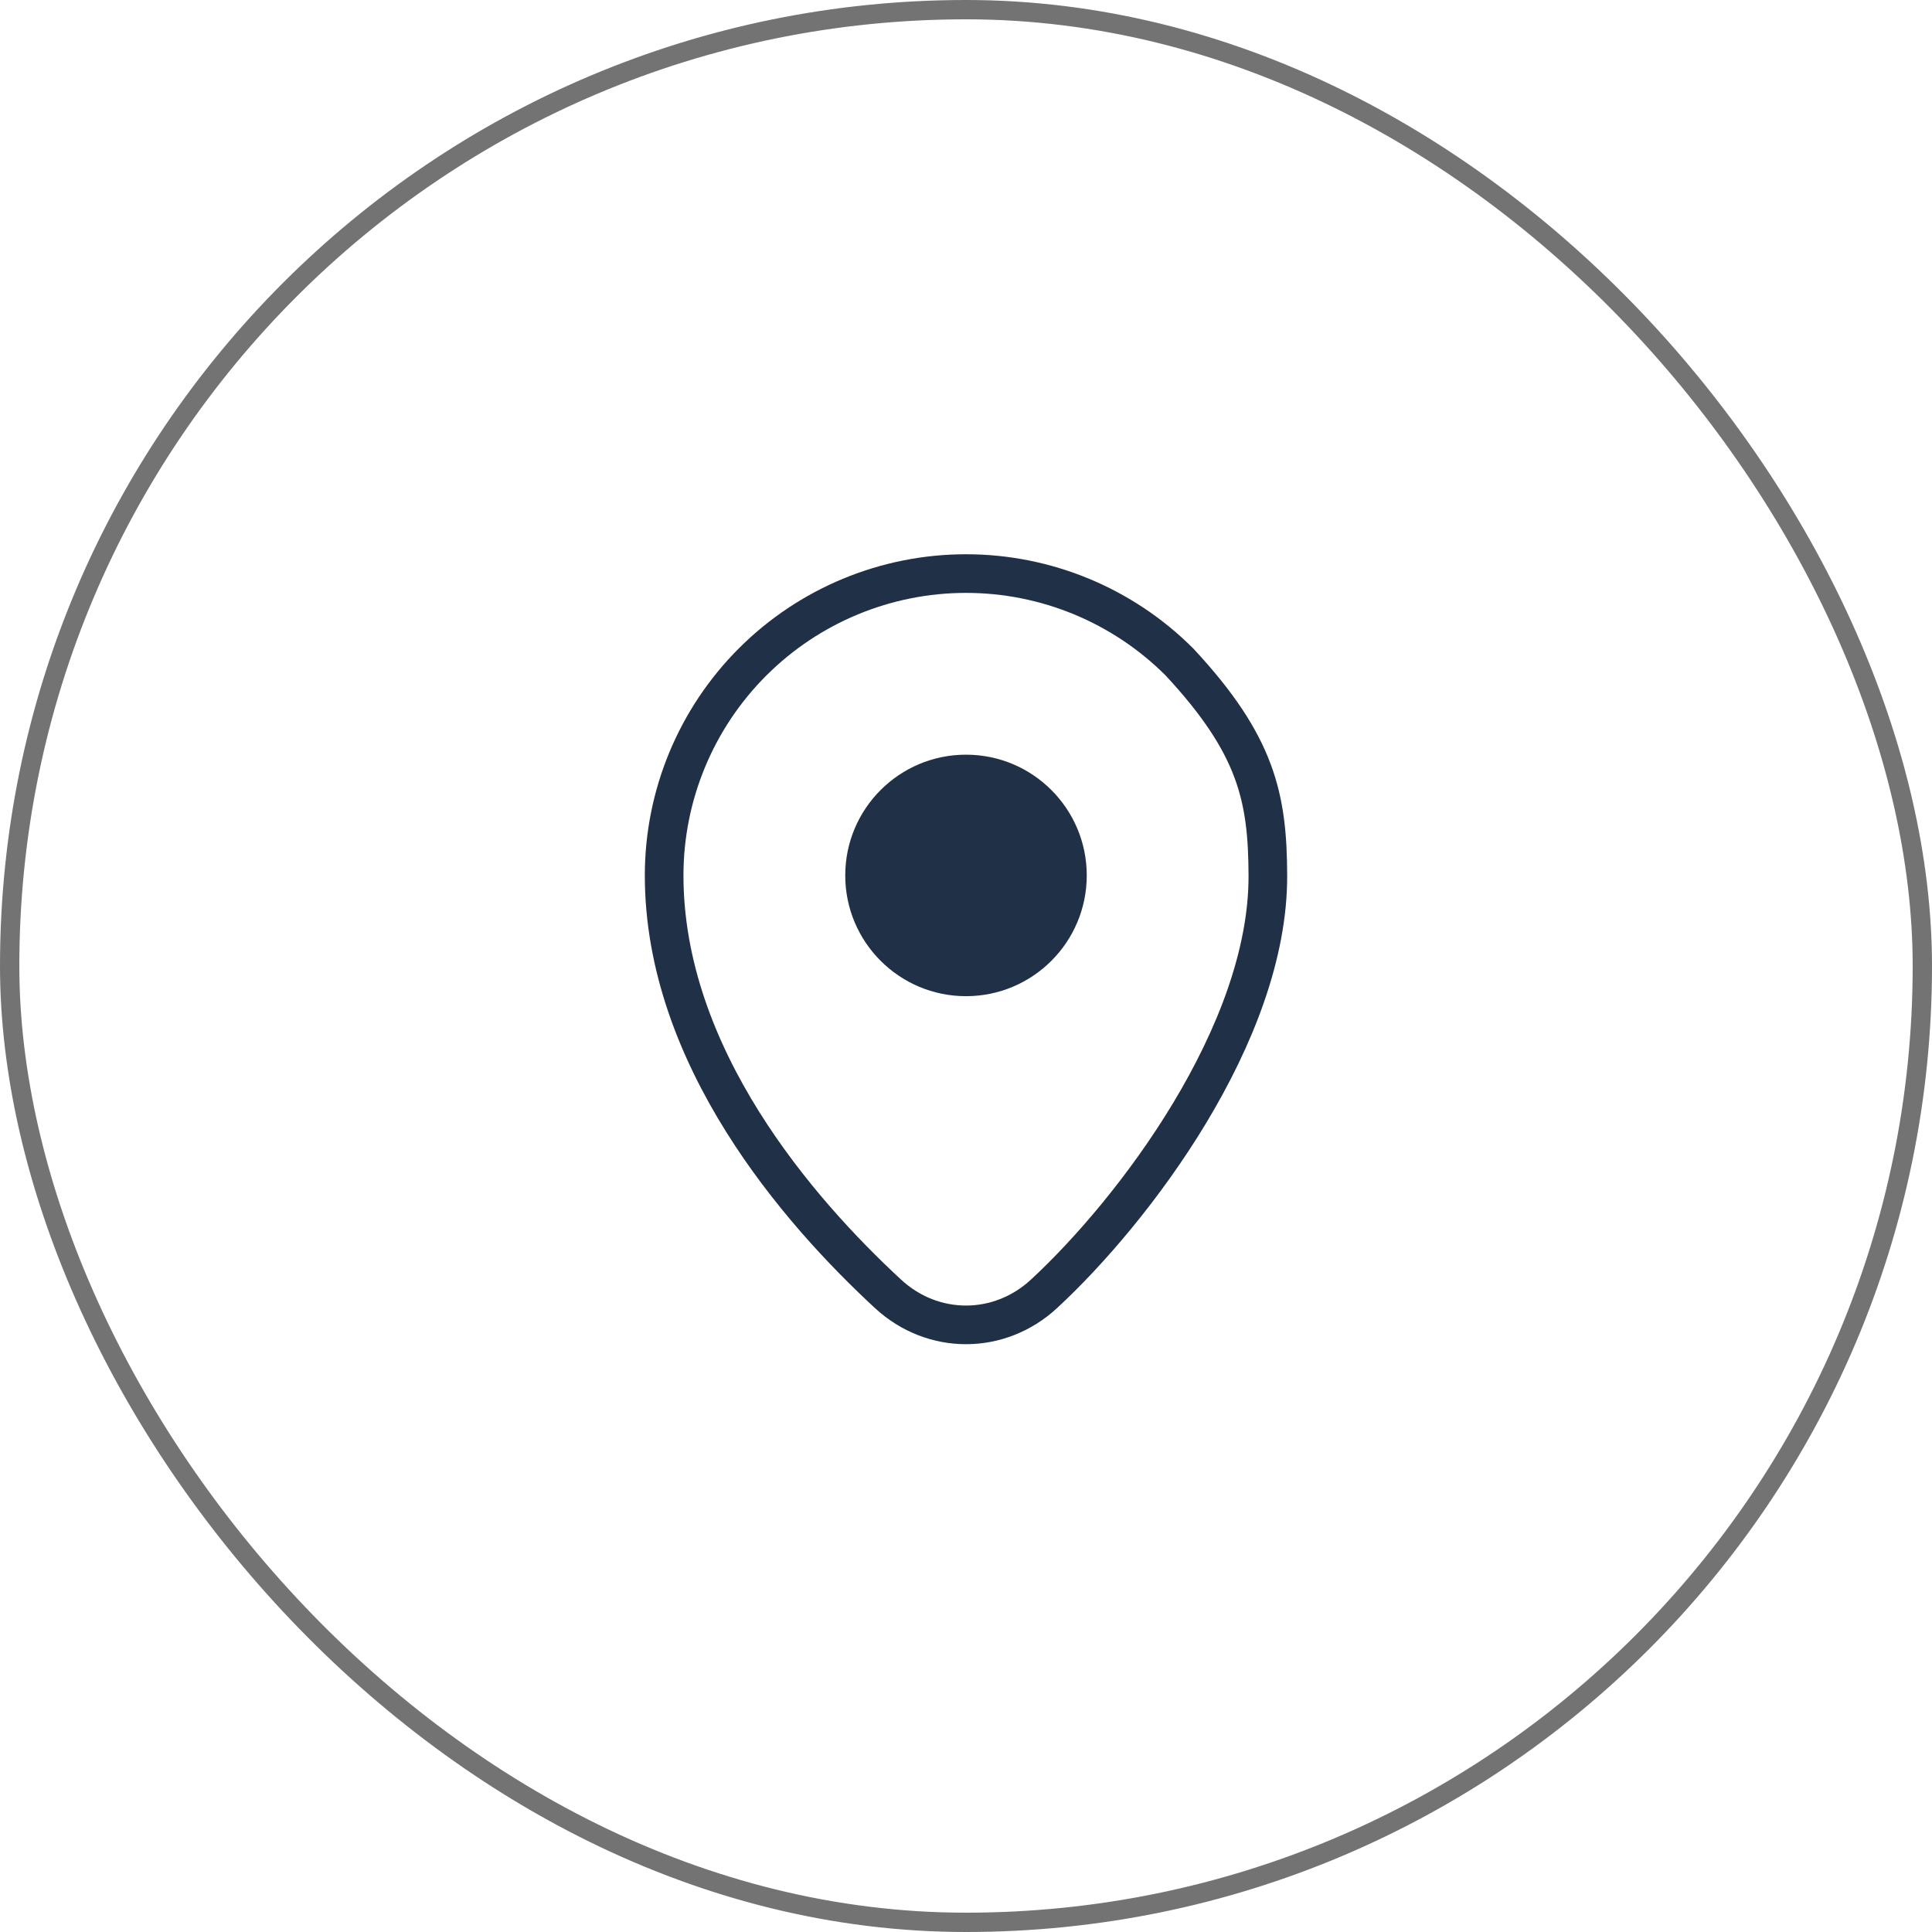
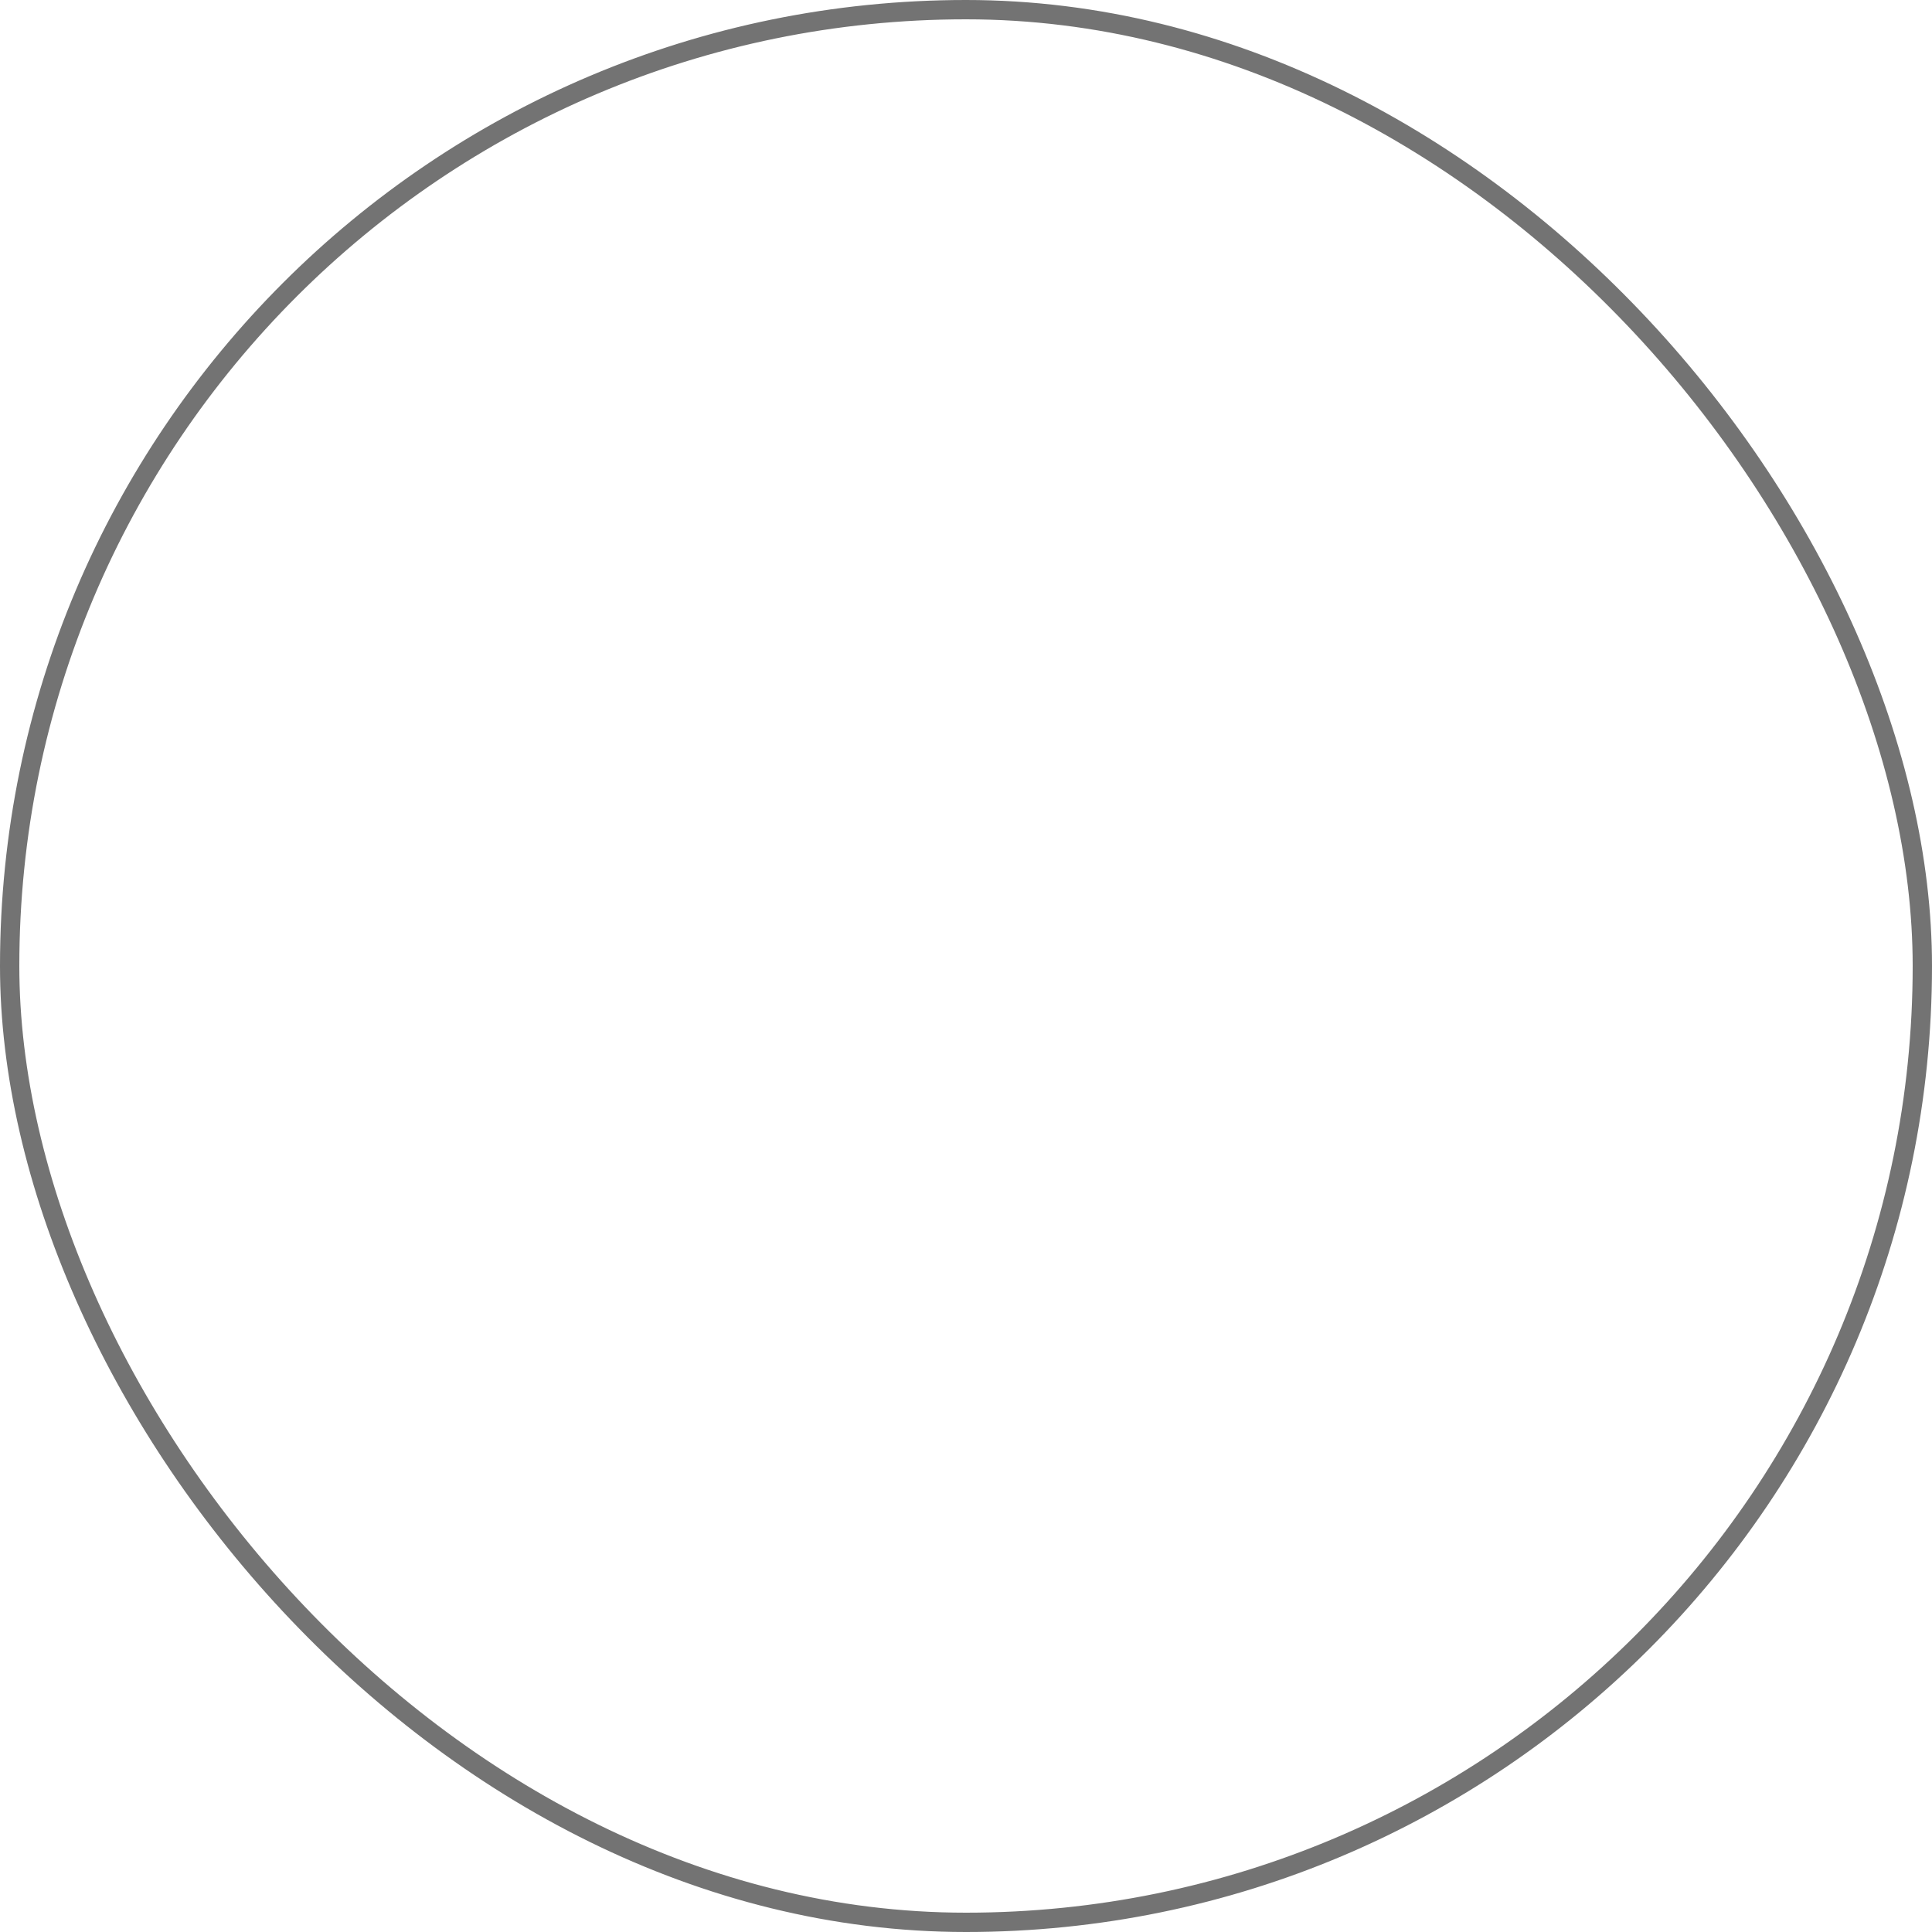
<svg xmlns="http://www.w3.org/2000/svg" width="50" height="50" viewBox="0 0 50 50" fill="none">
  <rect x="0.25" y="0.25" width="49.5" height="49.5" rx="24.75" stroke="#737373" stroke-width="0.5" />
-   <path d="M25 25.781C26.726 25.781 28.125 24.382 28.125 22.656C28.125 20.93 26.726 19.531 25 19.531C23.274 19.531 21.875 20.93 21.875 22.656C21.875 24.382 23.274 25.781 25 25.781Z" fill="#203147" />
-   <path d="M30.524 17.132C32.528 19.286 32.805 20.654 32.812 22.656C32.828 26.75 29.333 31.345 27.018 33.485C25.861 34.555 24.139 34.555 22.982 33.485C20.667 31.345 17.188 27.349 17.188 22.656C17.188 20.584 18.011 18.597 19.476 17.132C20.941 15.667 22.928 14.844 25 14.844C27.072 14.844 29.059 15.667 30.524 17.132Z" stroke="#203147" stroke-linecap="round" stroke-linejoin="round" />
</svg>